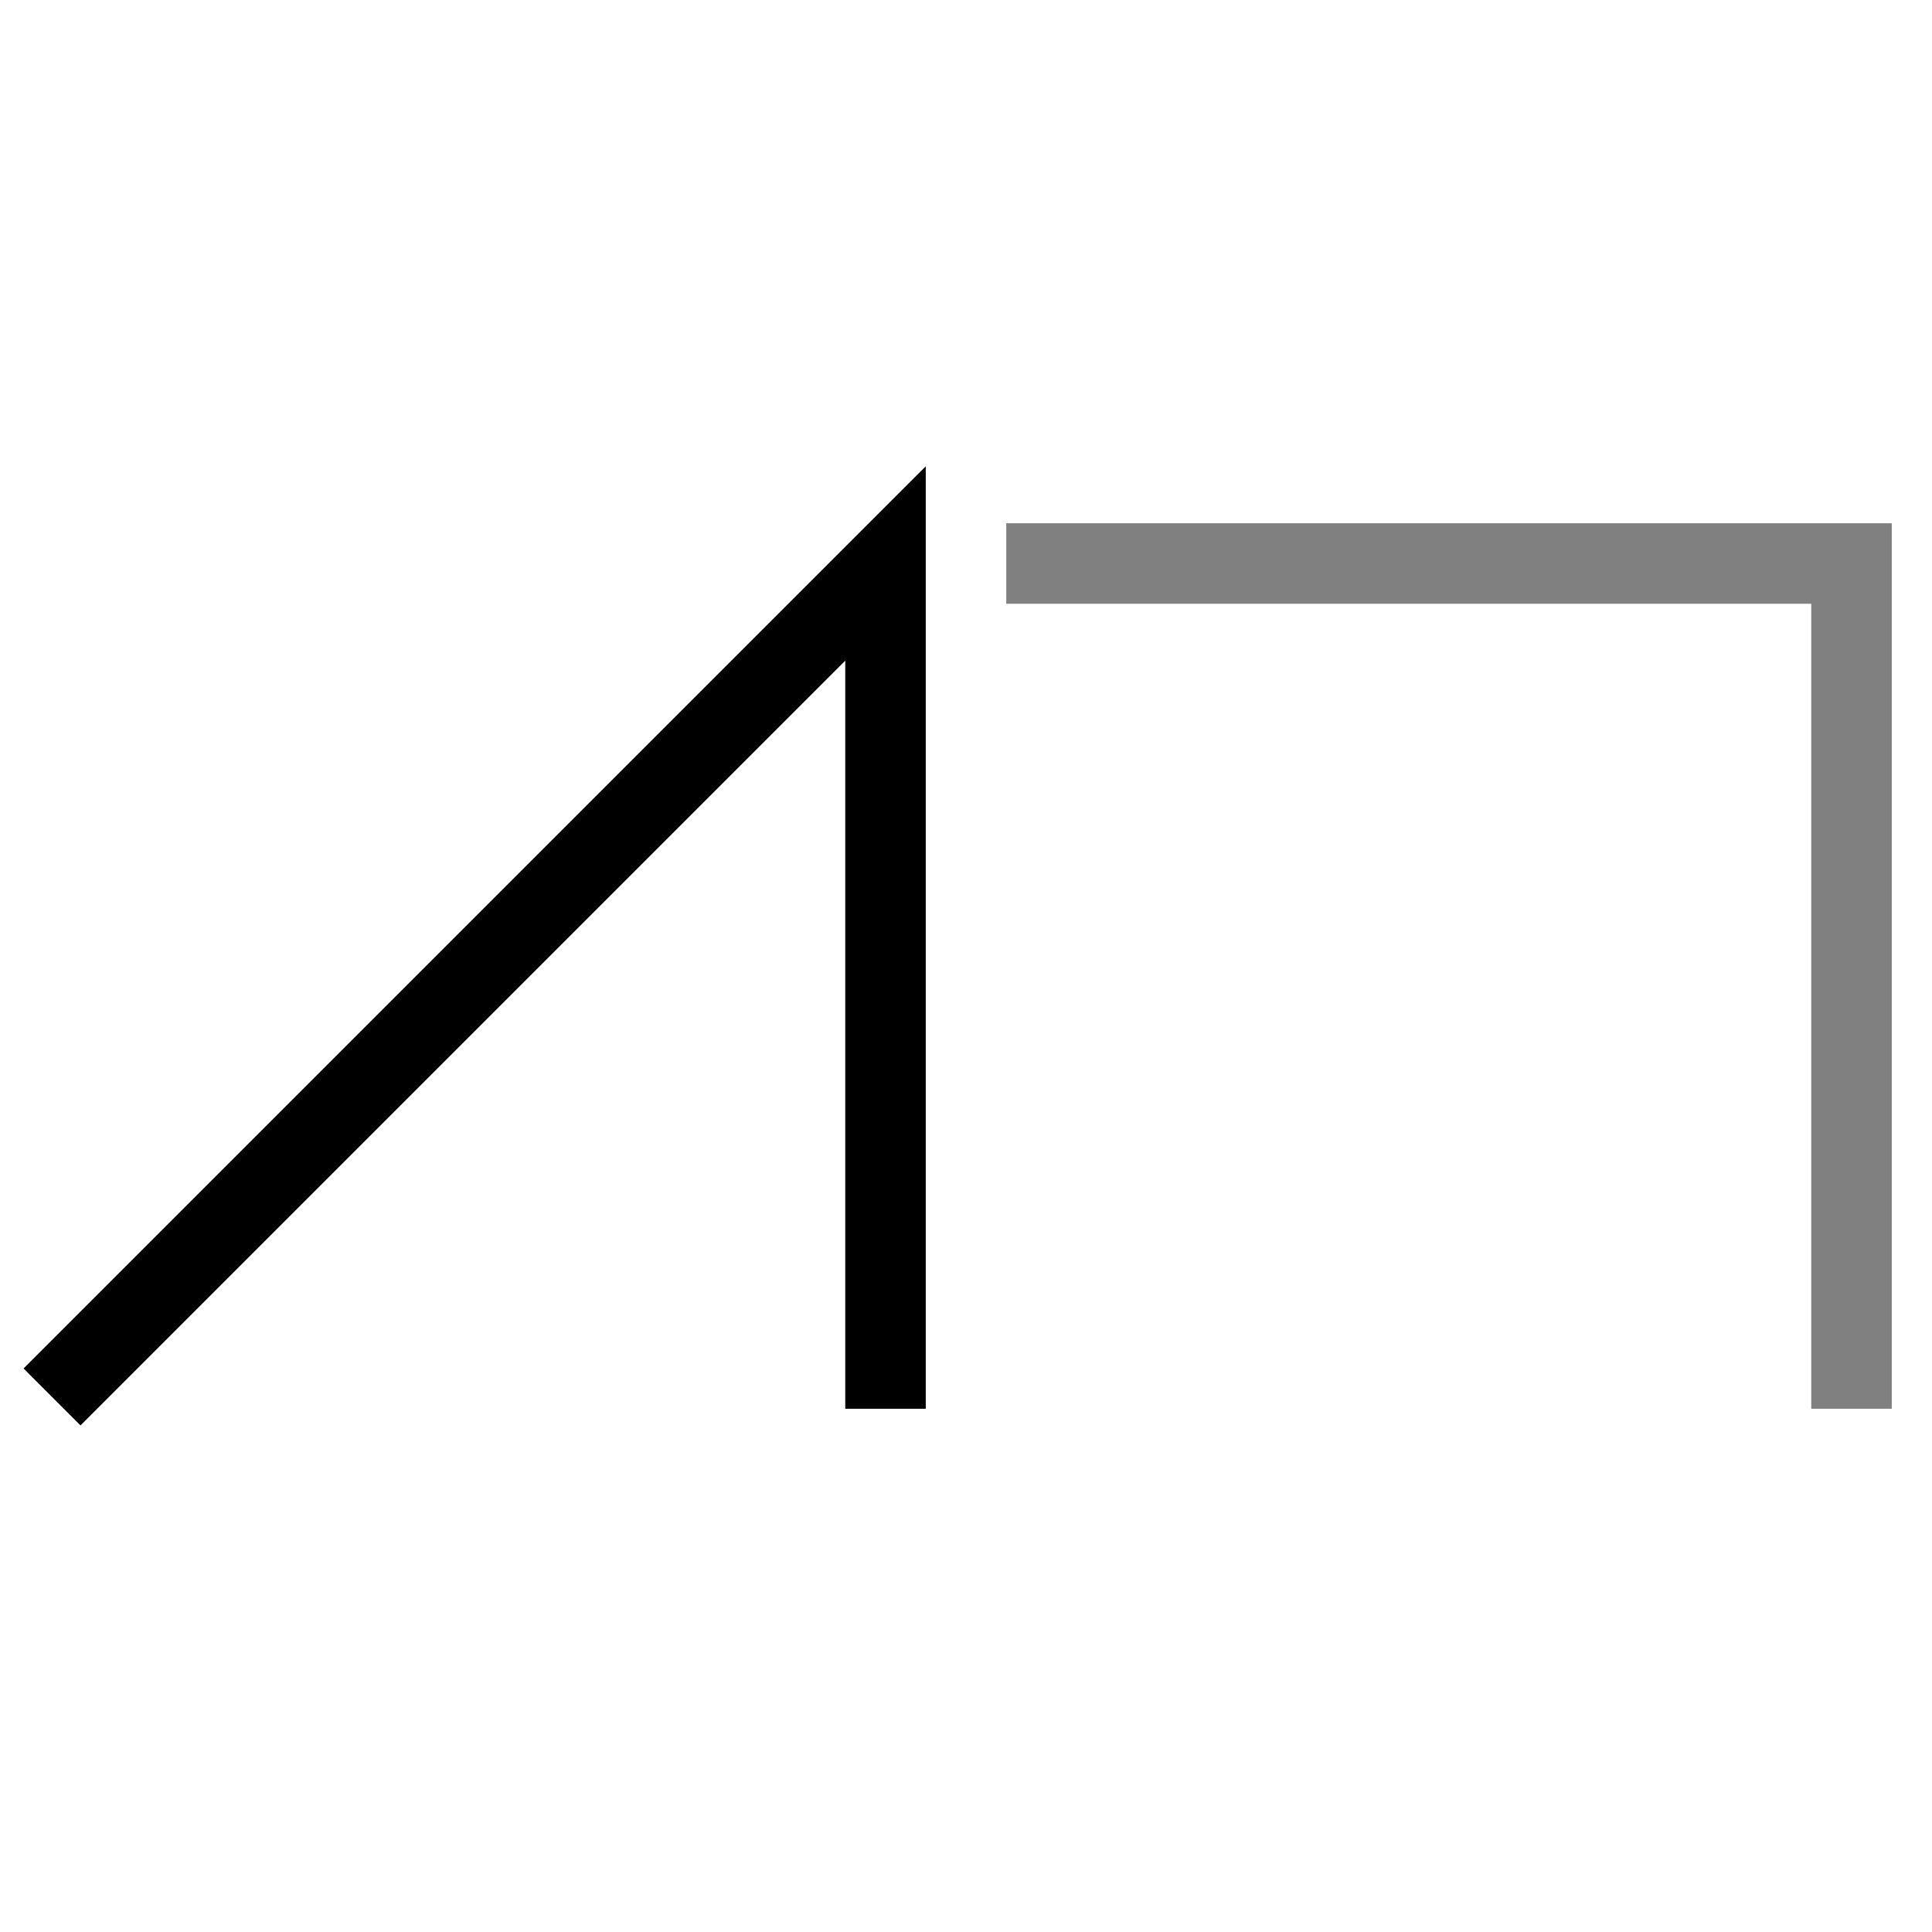
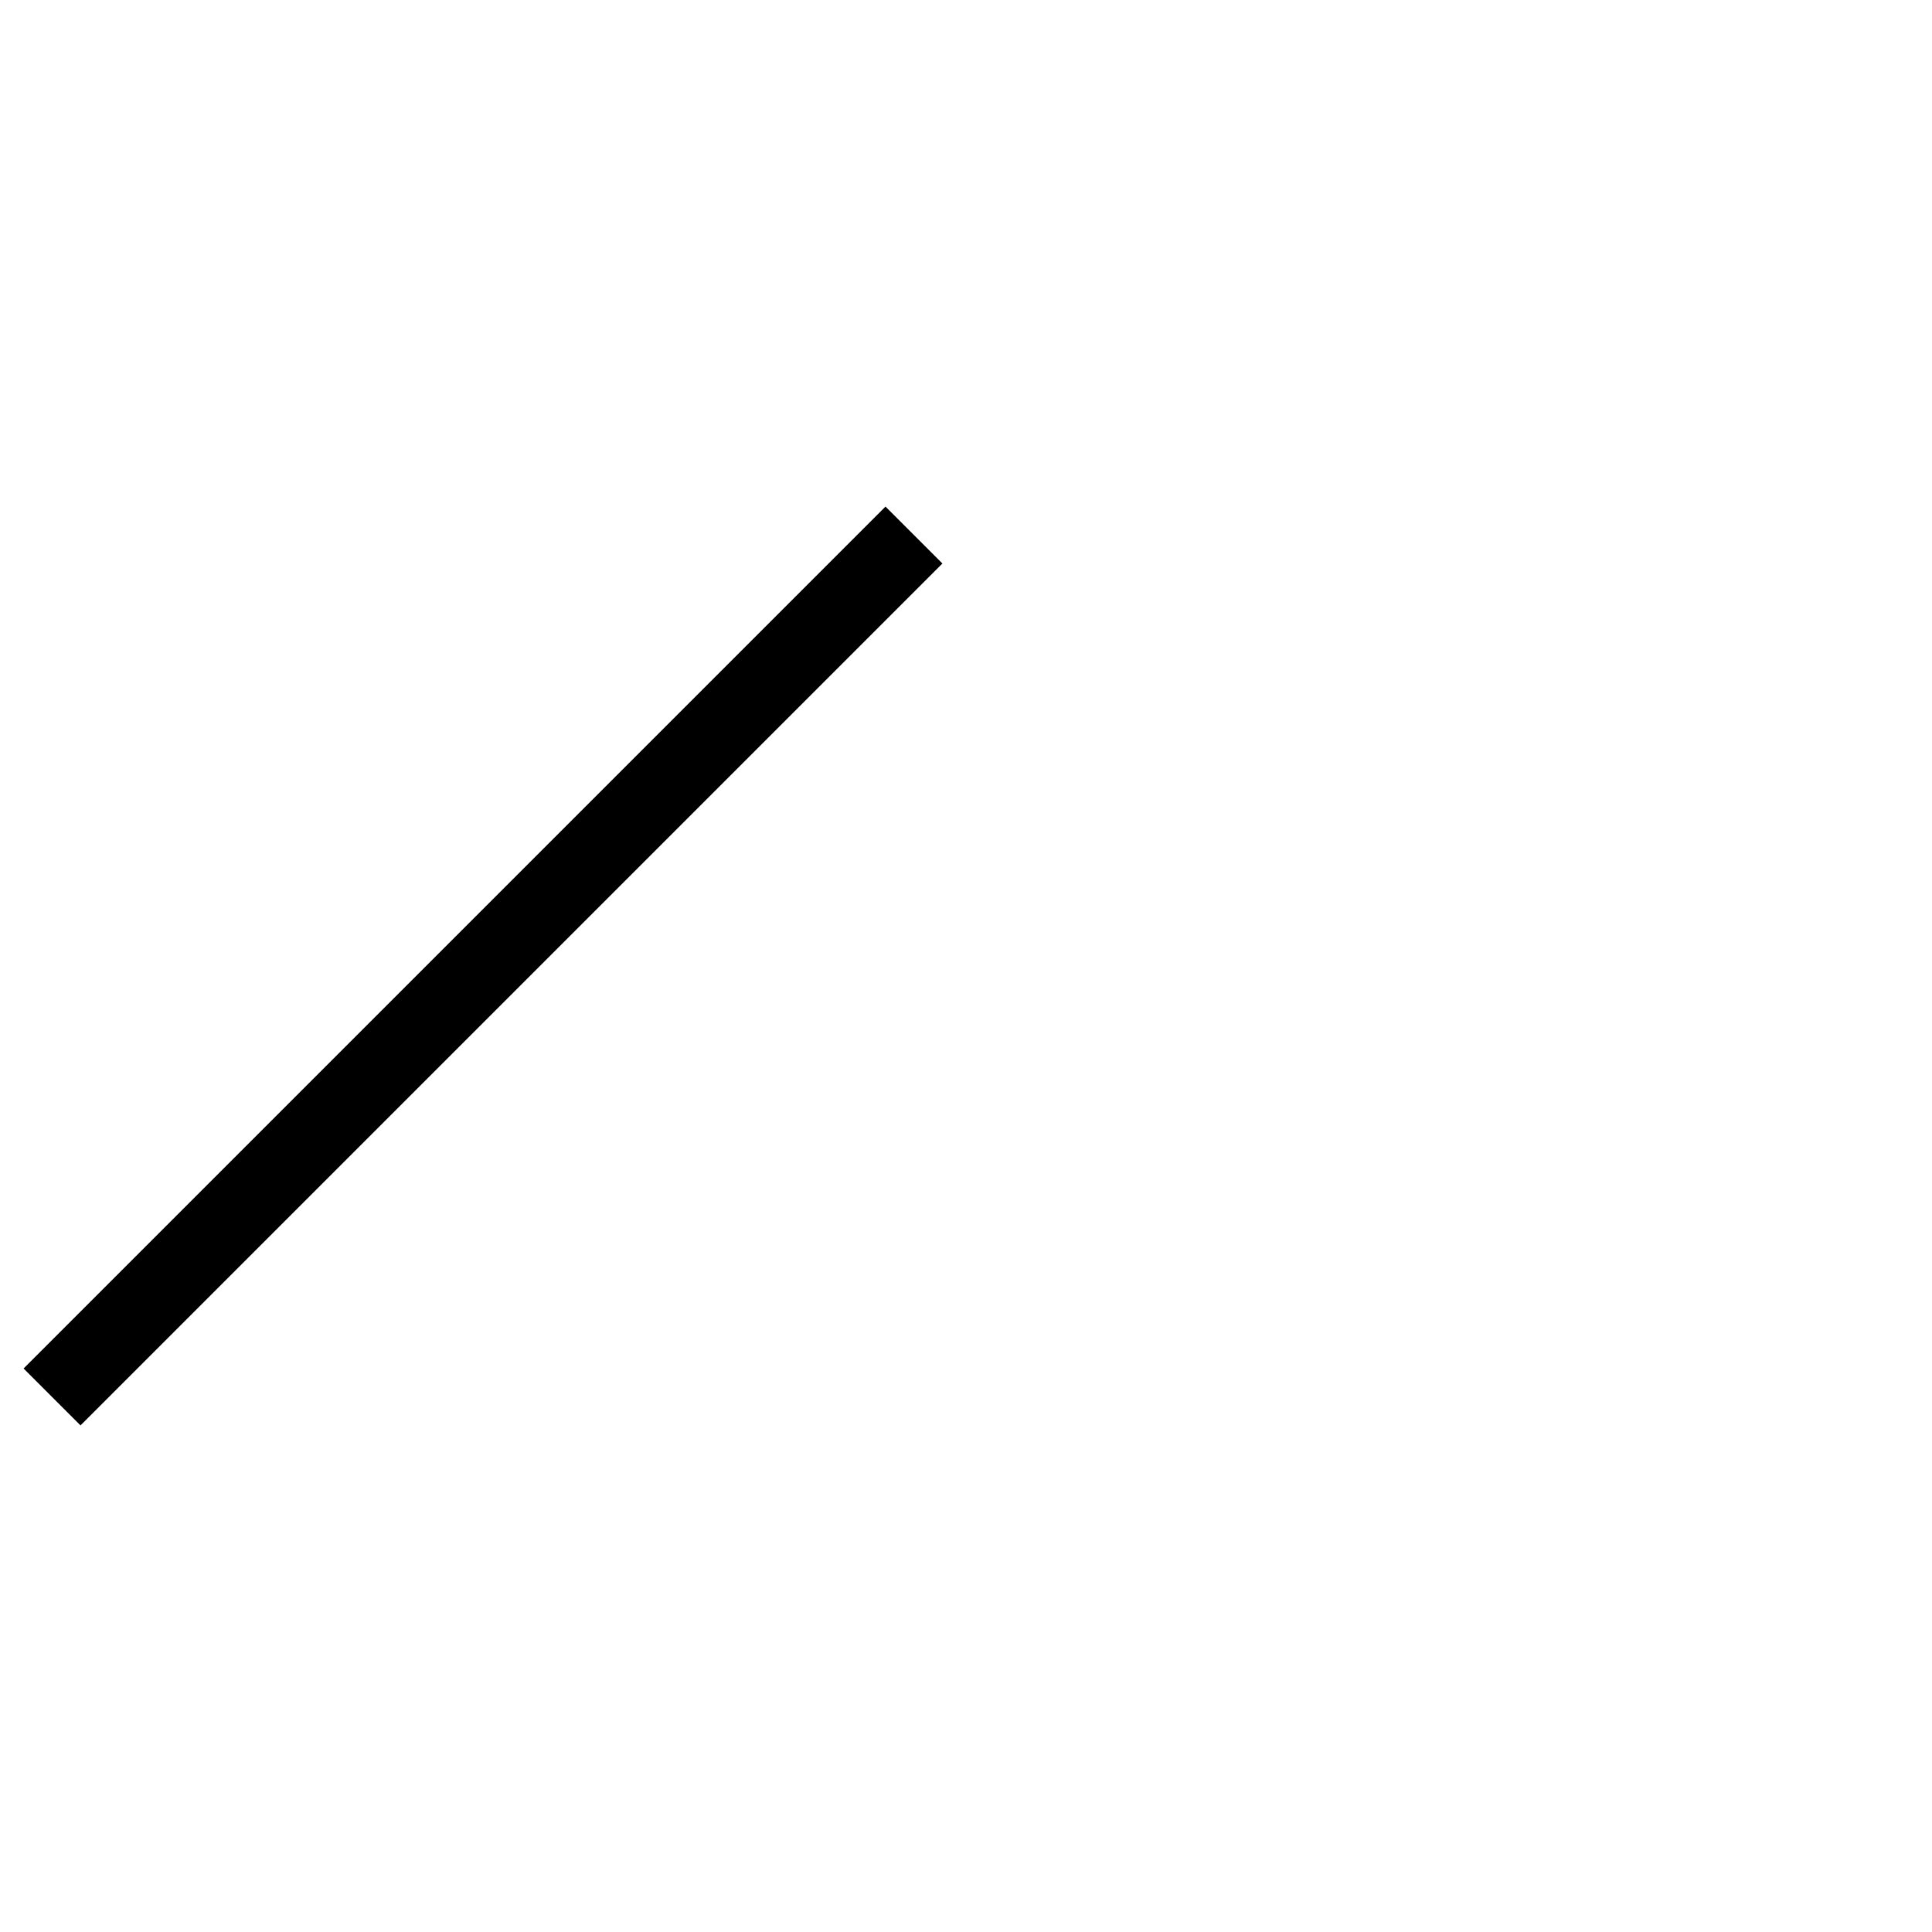
<svg xmlns="http://www.w3.org/2000/svg" version="1.1" width="120" height="120">
-   <path stroke-width="5" stroke="black" fill="none" stroke-linecap="square" d="M5,85 l50,-50 l0,50" />
-   <path stroke-width="5" stroke="gray" fill="none" stroke-linecap="square" d="M65,35 l50,0 l0,50" />
+   <path stroke-width="5" stroke="black" fill="none" stroke-linecap="square" d="M5,85 l50,-50 " />
</svg>